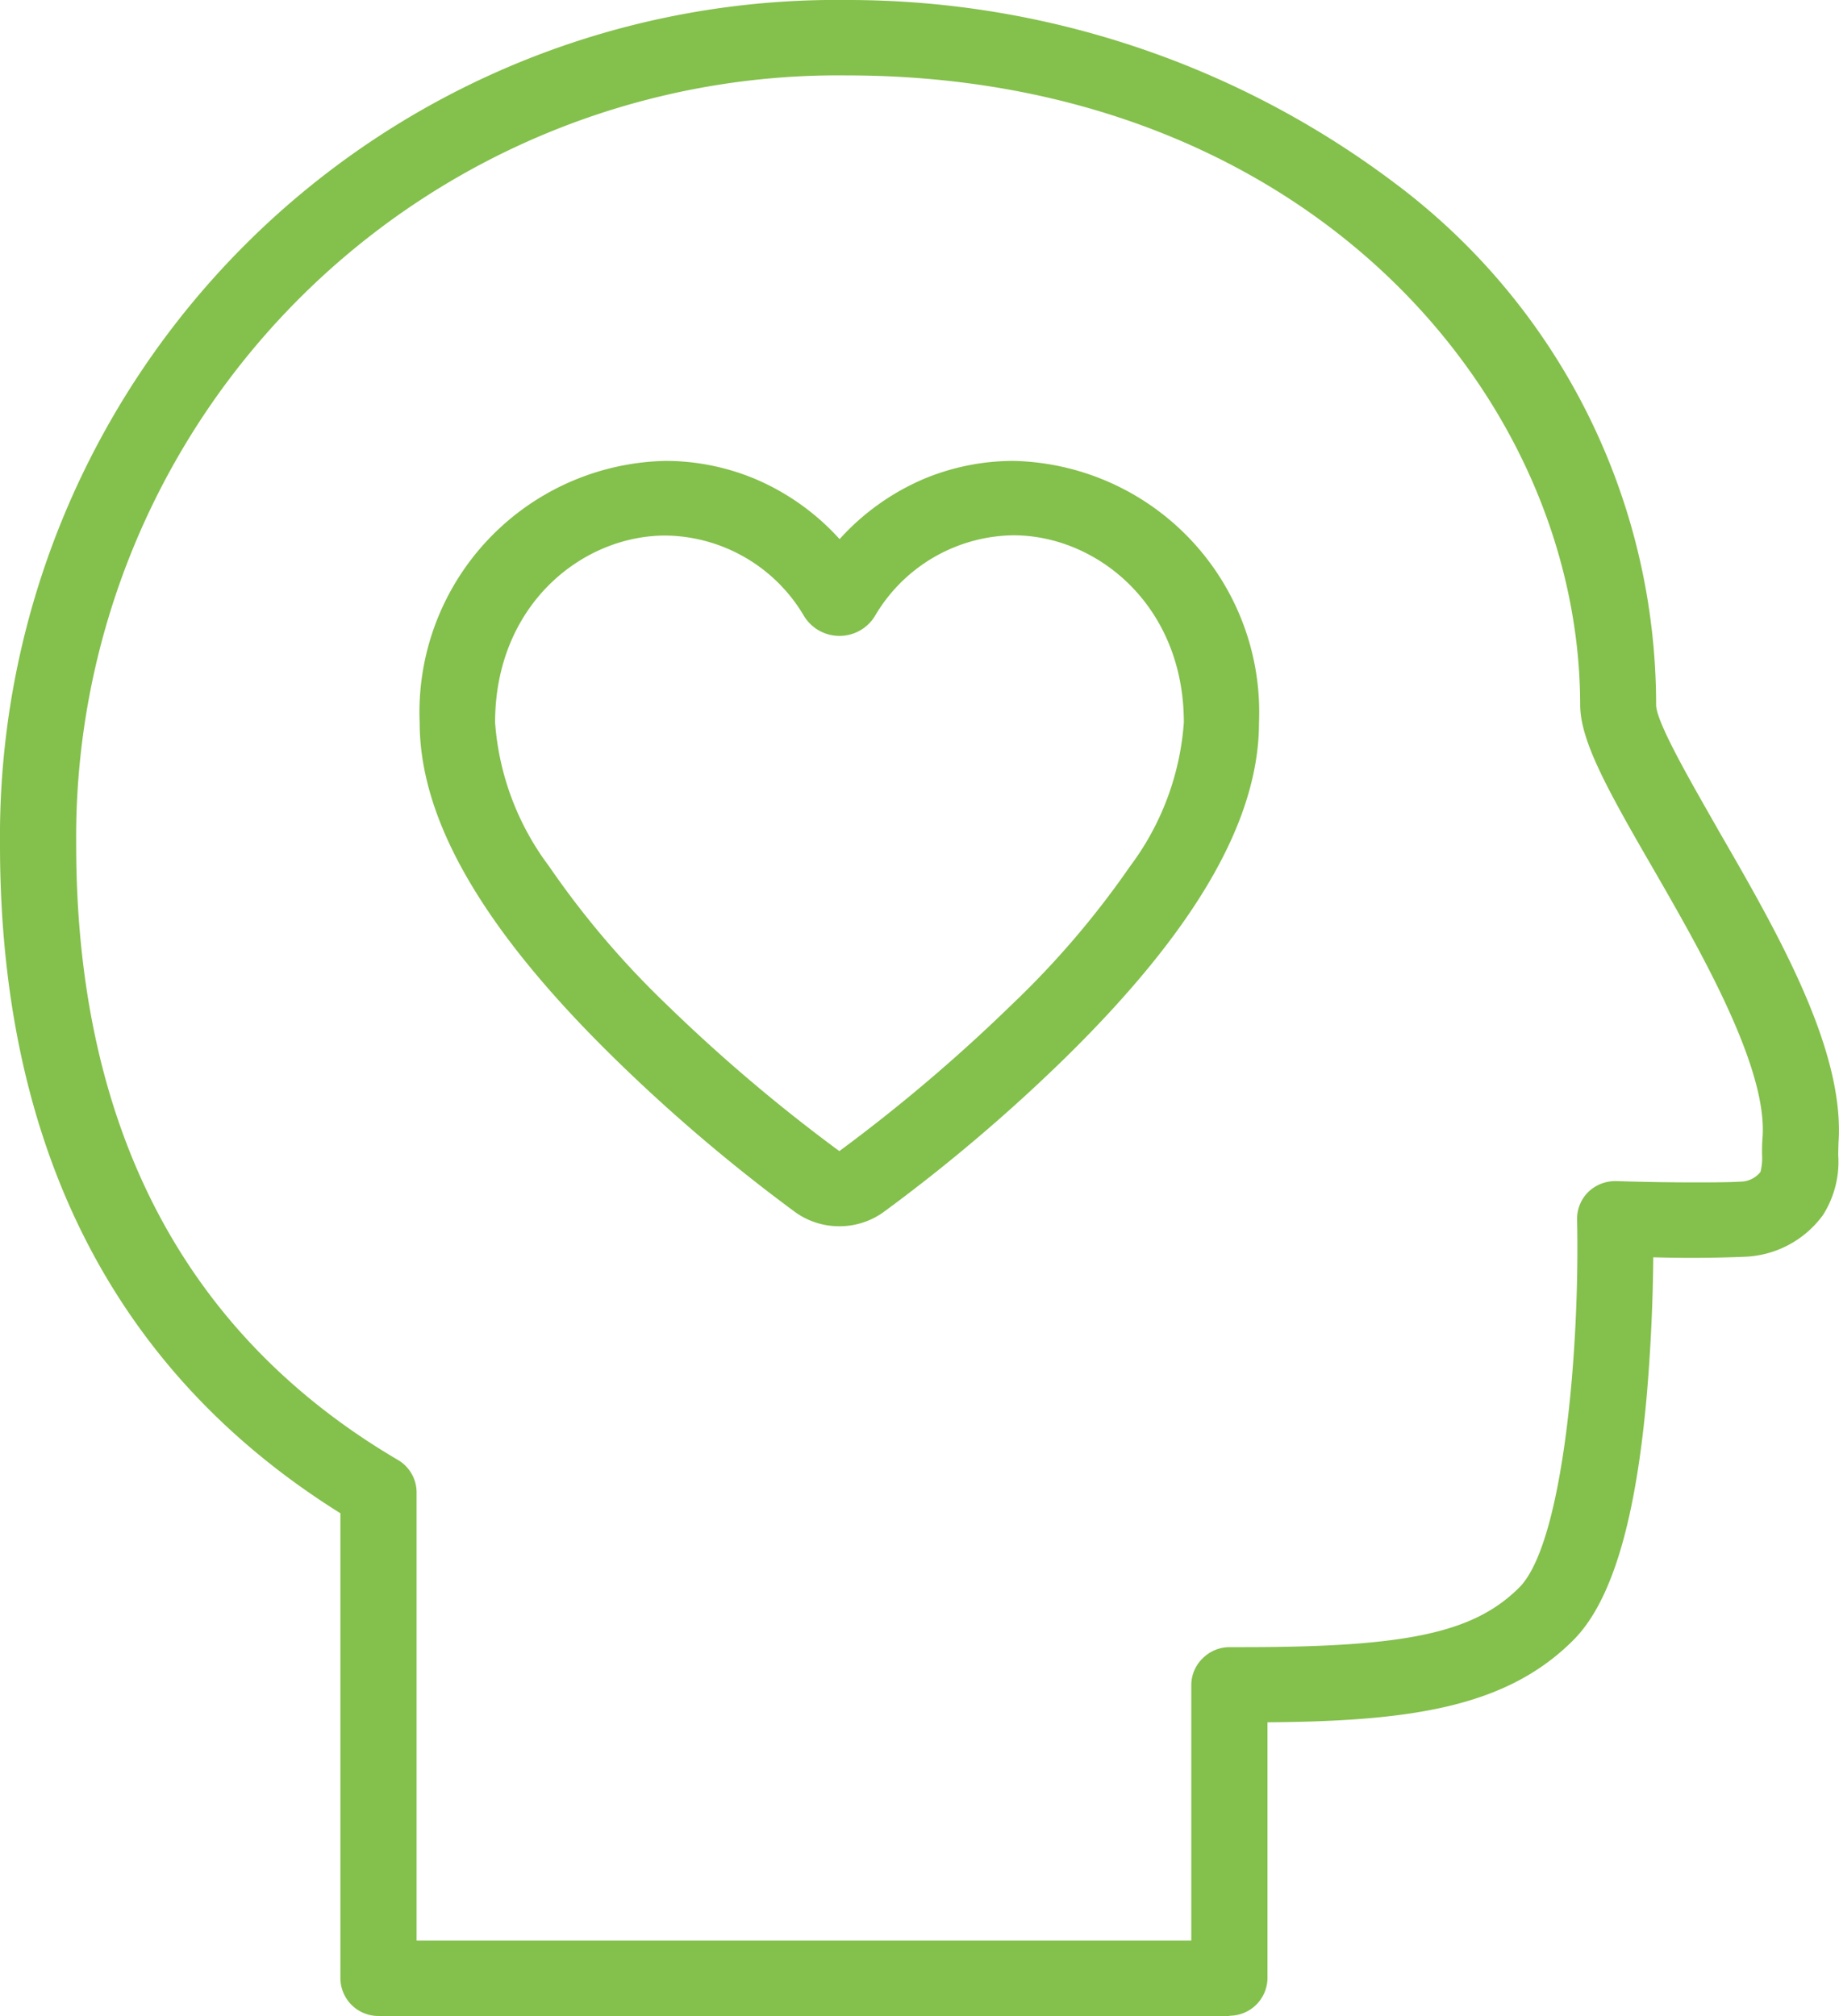
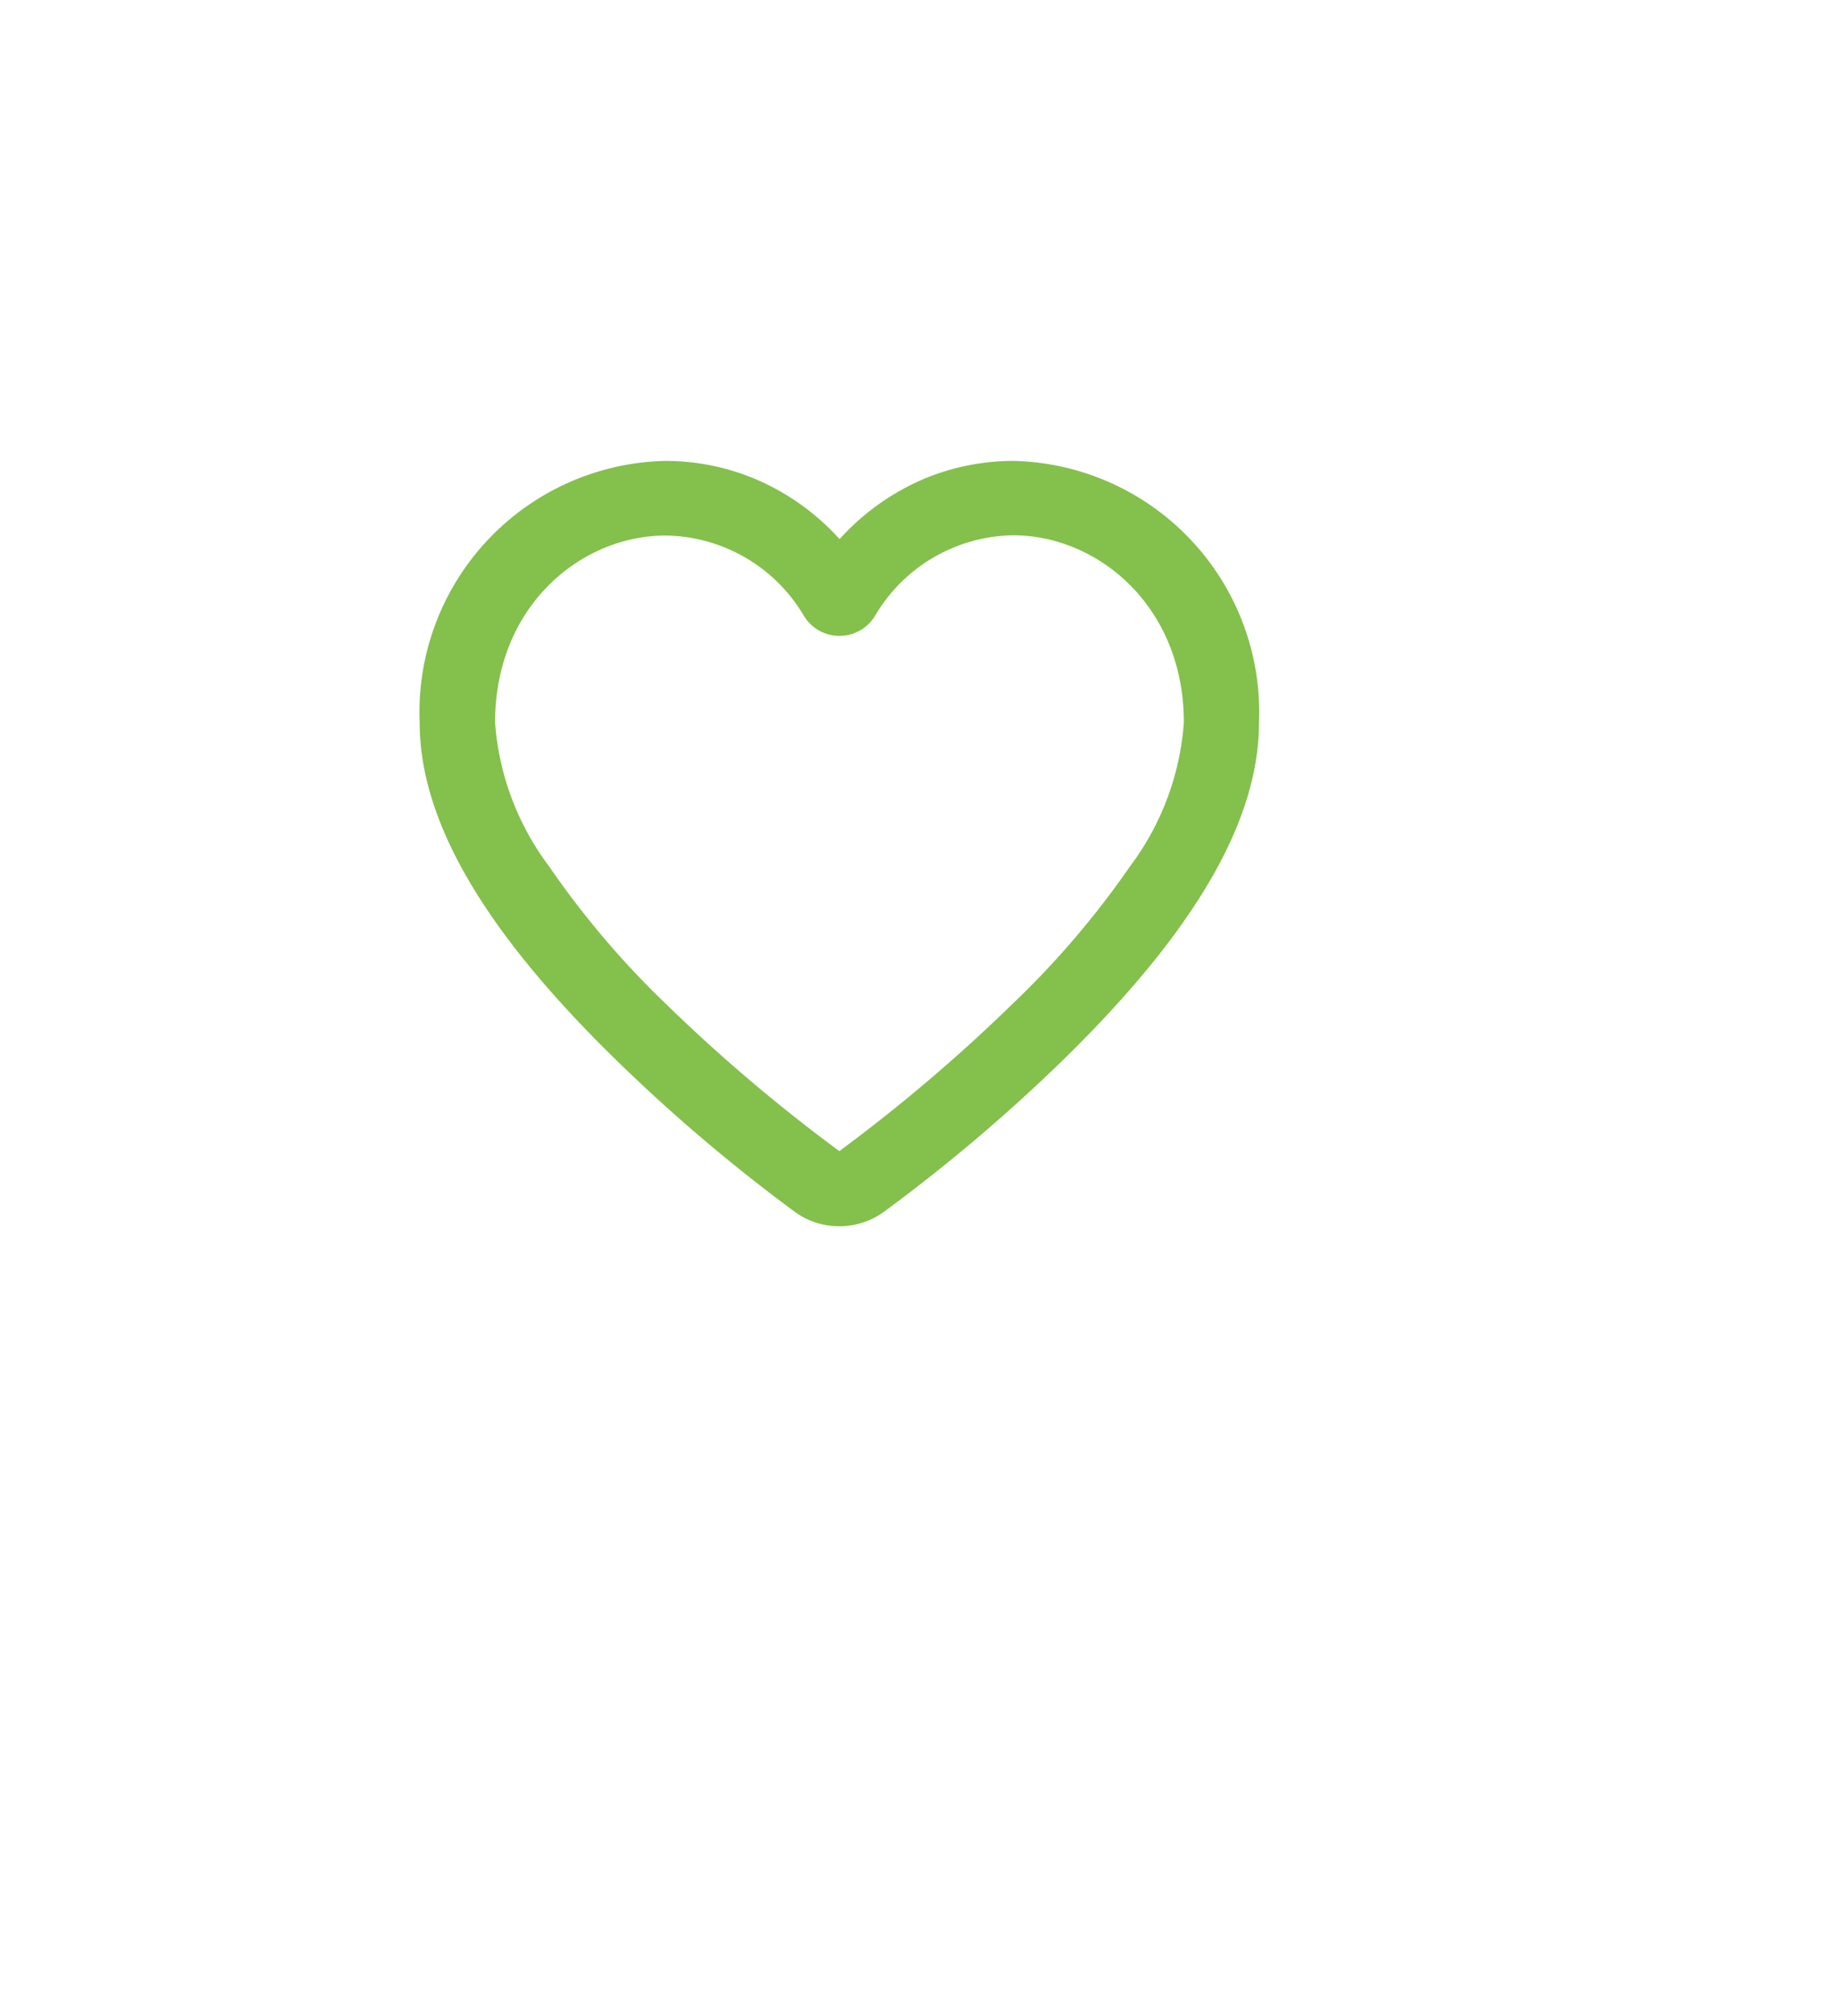
<svg xmlns="http://www.w3.org/2000/svg" viewBox="0 0 71.69 78.6" style="fill:#84c04c;">
  <defs>
    <clipPath id="loyalty-customers-clip-path">
      <path id="Clip_2" fill="none" d="M0 0h71.69v78.6H0z" transform="translate(0 .32)" />
    </clipPath>
  </defs>
  <g id="Group_6" transform="translate(0 -.32)">
    <g id="Group_3">
-       <path id="Clip_2-2" fill="none" d="M0 0h71.69v78.6H0z" transform="translate(0 .32)" />
      <g id="Group_3-2" clip-path="url(#loyalty-customers-clip-path)">
-         <path id="Fill_1" d="M47.93 78.6H14.76a1.48 1.48 0 0 1-1.49-1.47V59C4.47 53.5 0 44.74 0 32.93A32.61 32.61 0 0 1 33 0a35.42 35.42 0 0 1 21.32 7.1 25.38 25.38 0 0 1 10.24 20.38c0 .68 1.4 3.08 2.4 4.84l.01.02c2.33 4.03 4.96 8.6 4.7 12.23l-.01.42v.04a3.87 3.87 0 0 1-.6 2.35A3.96 3.96 0 0 1 68 49a50.33 50.33 0 0 1-3.55.02 70.8 70.8 0 0 1-.24 5.22c-.43 5.05-1.38 8.23-2.9 9.73-2.61 2.6-6.34 3.14-11.9 3.18v9.97a1.48 1.48 0 0 1-1.48 1.47zM33 2.94A29.7 29.7 0 0 0 2.97 32.93c0 11.02 4.22 19.1 12.54 23.99a1.47 1.47 0 0 1 .73 1.26v17.48h30.2v-9.97a1.46 1.46 0 0 1 .45-1.04 1.48 1.48 0 0 1 1.04-.43h.55c6.36 0 8.97-.56 10.74-2.32 1.74-1.73 2.37-9.43 2.26-14.35a1.47 1.47 0 0 1 .44-1.08 1.51 1.51 0 0 1 1.06-.42h.04s1.42.05 2.98.05c.71 0 1.34 0 1.87-.03a1 1 0 0 0 .76-.38 2.25 2.25 0 0 0 .06-.69c0-.21 0-.43.02-.65.2-2.72-2.4-7.25-4.31-10.56-1.8-3.11-2.8-4.94-2.8-6.32C61.58 15.42 50.9 2.94 33 2.94z" transform="translate(0 .32)" />
-       </g>
+         </g>
    </g>
    <path id="Fill_4" d="M16.36 29.84a2.94 2.94 0 0 1-1.72-.55A66.24 66.24 0 0 1 7.6 23.3C2.49 18.3 0 14.02 0 10.2A9.8 9.8 0 0 1 9.58 0a9.08 9.08 0 0 1 3.49.7 9.36 9.36 0 0 1 3.3 2.35A9.37 9.37 0 0 1 19.66.7 9.07 9.07 0 0 1 23.14 0a9.8 9.8 0 0 1 9.58 10.2c0 3.82-2.48 8.1-7.58 13.1a66.3 66.3 0 0 1-7.06 5.99 2.94 2.94 0 0 1-1.72.55zM9.58 2.91c-3.26 0-6.64 2.72-6.64 7.29a10.6 10.6 0 0 0 2.1 5.6 34.5 34.5 0 0 0 4.61 5.42 64.6 64.6 0 0 0 6.71 5.69 65.05 65.05 0 0 0 6.71-5.7 34.5 34.5 0 0 0 4.62-5.4 10.6 10.6 0 0 0 2.1-5.61c0-4.56-3.38-7.3-6.65-7.3a6.35 6.35 0 0 0-5.4 3.16 1.62 1.62 0 0 1-2.75 0 6.35 6.35 0 0 0-5.4-3.15z" transform="translate(16.36 18.29)" />
  </g>
</svg>